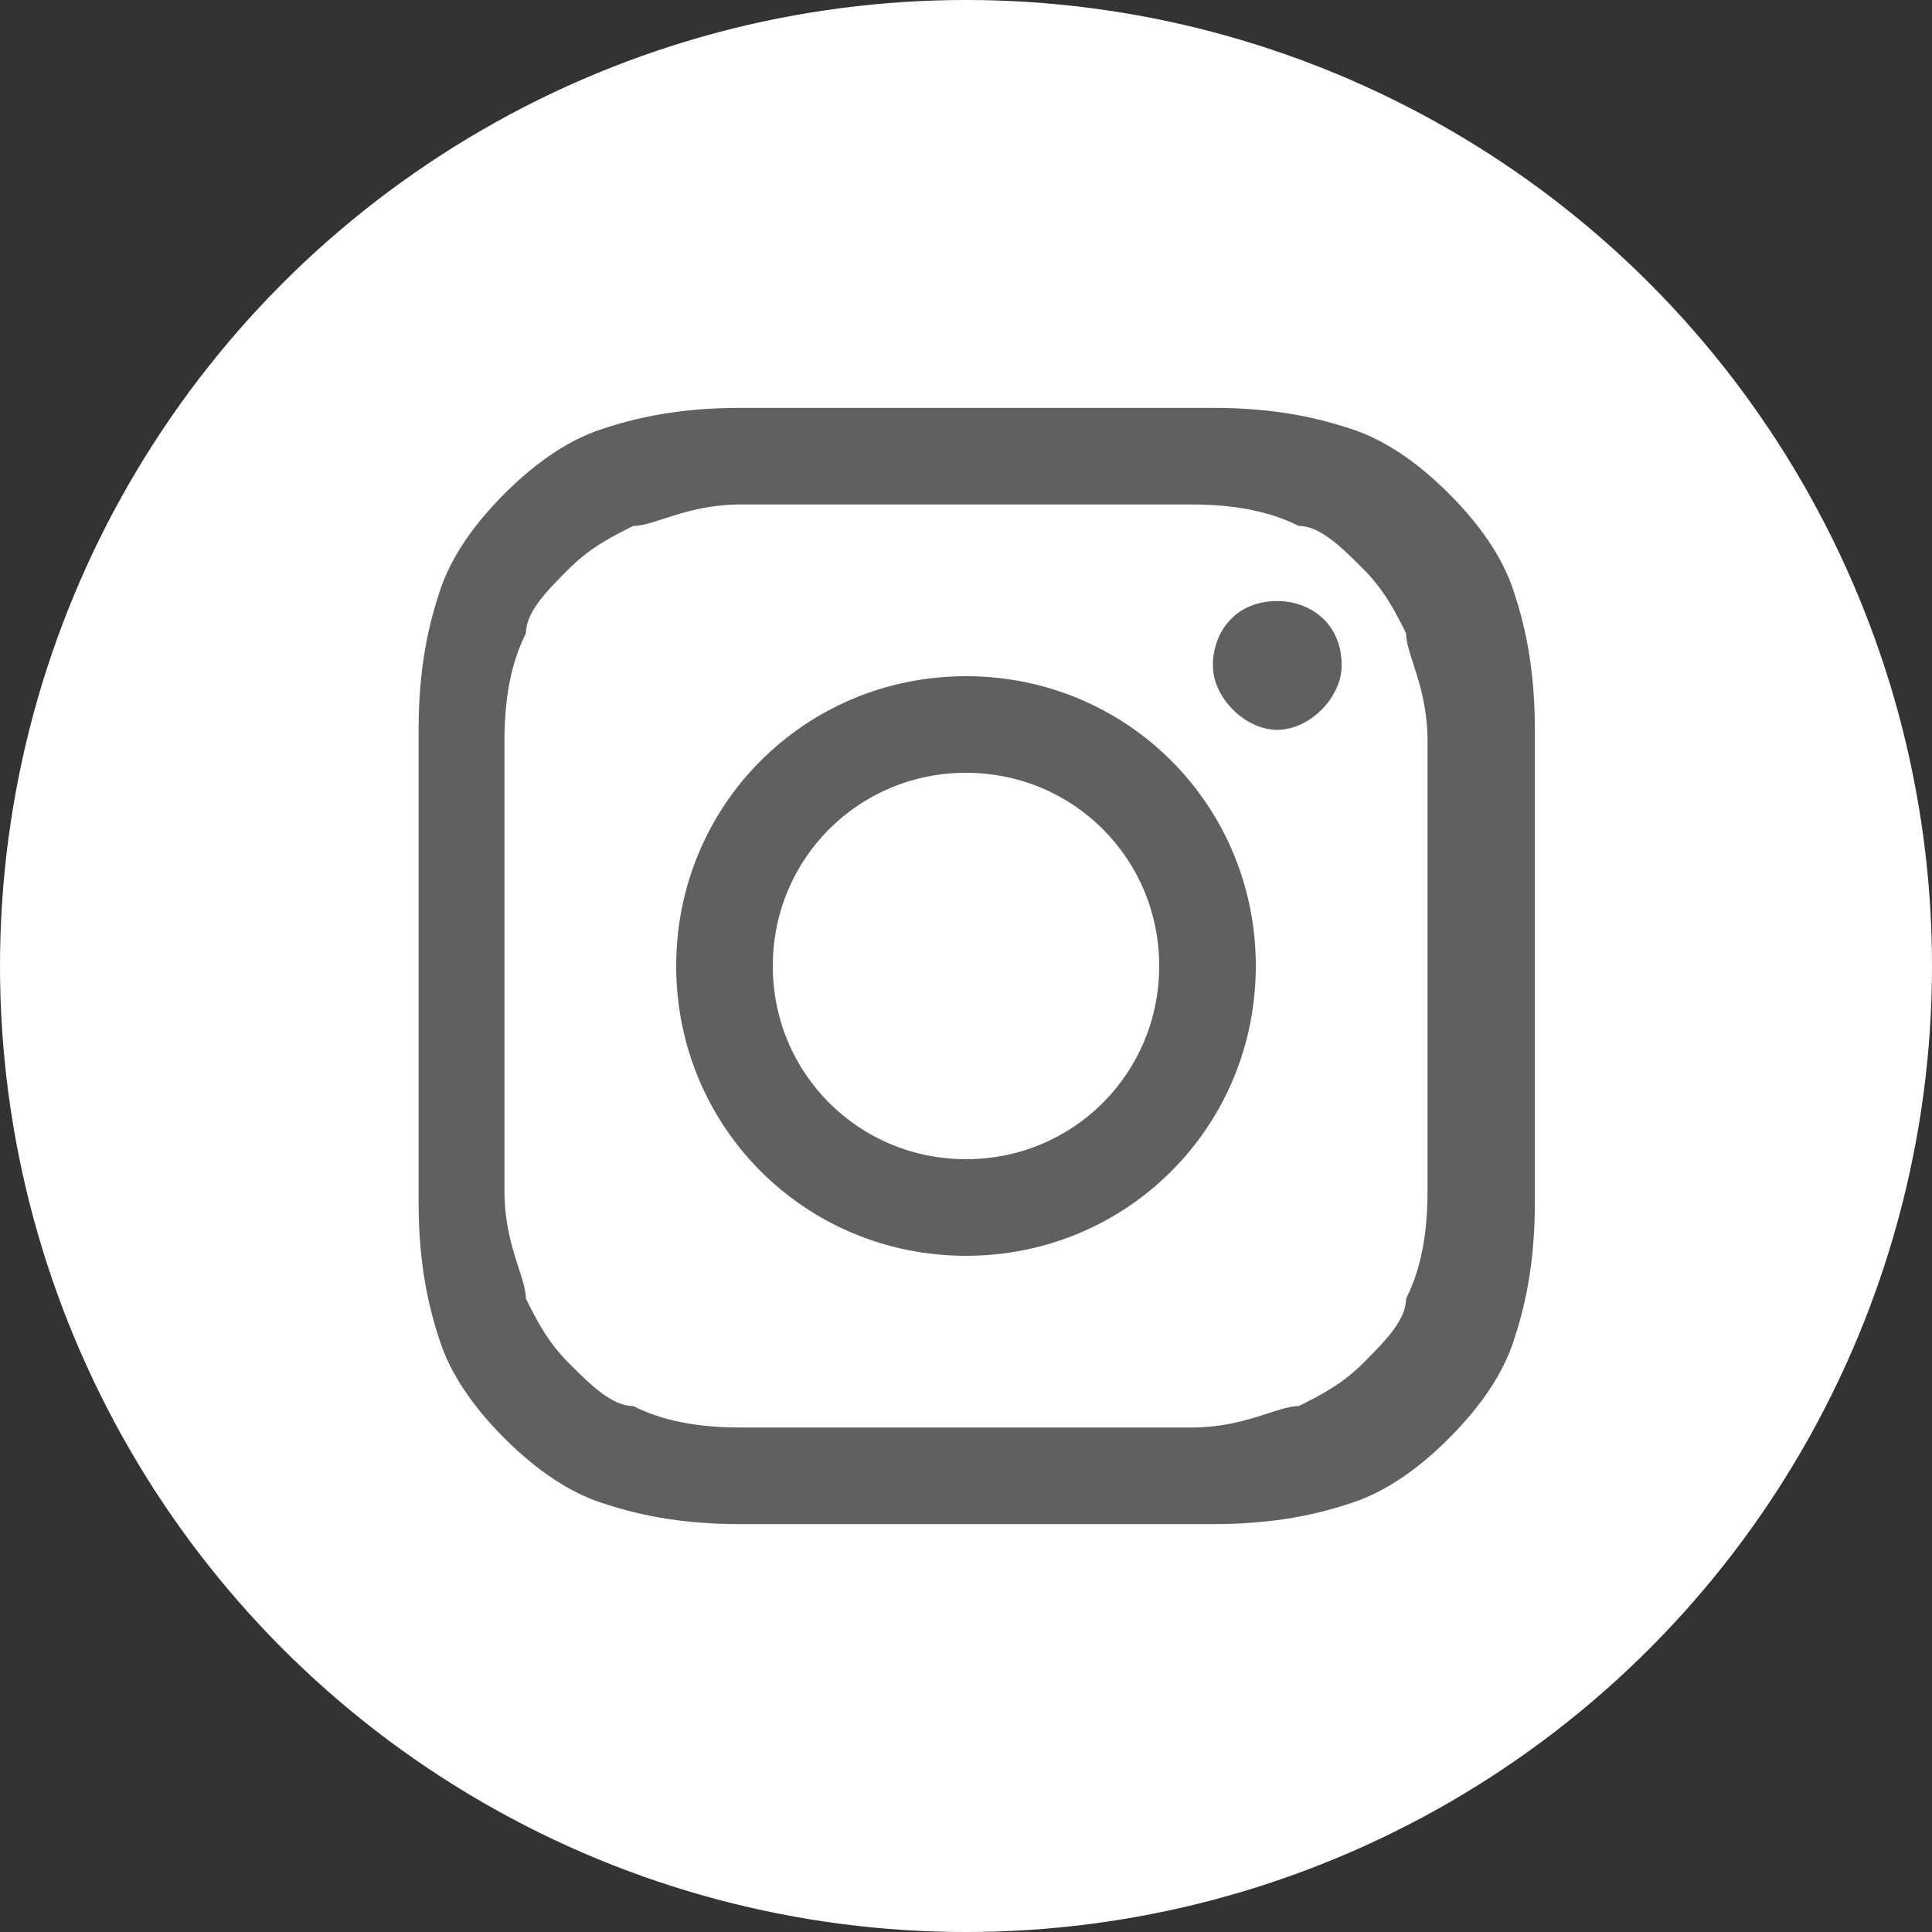
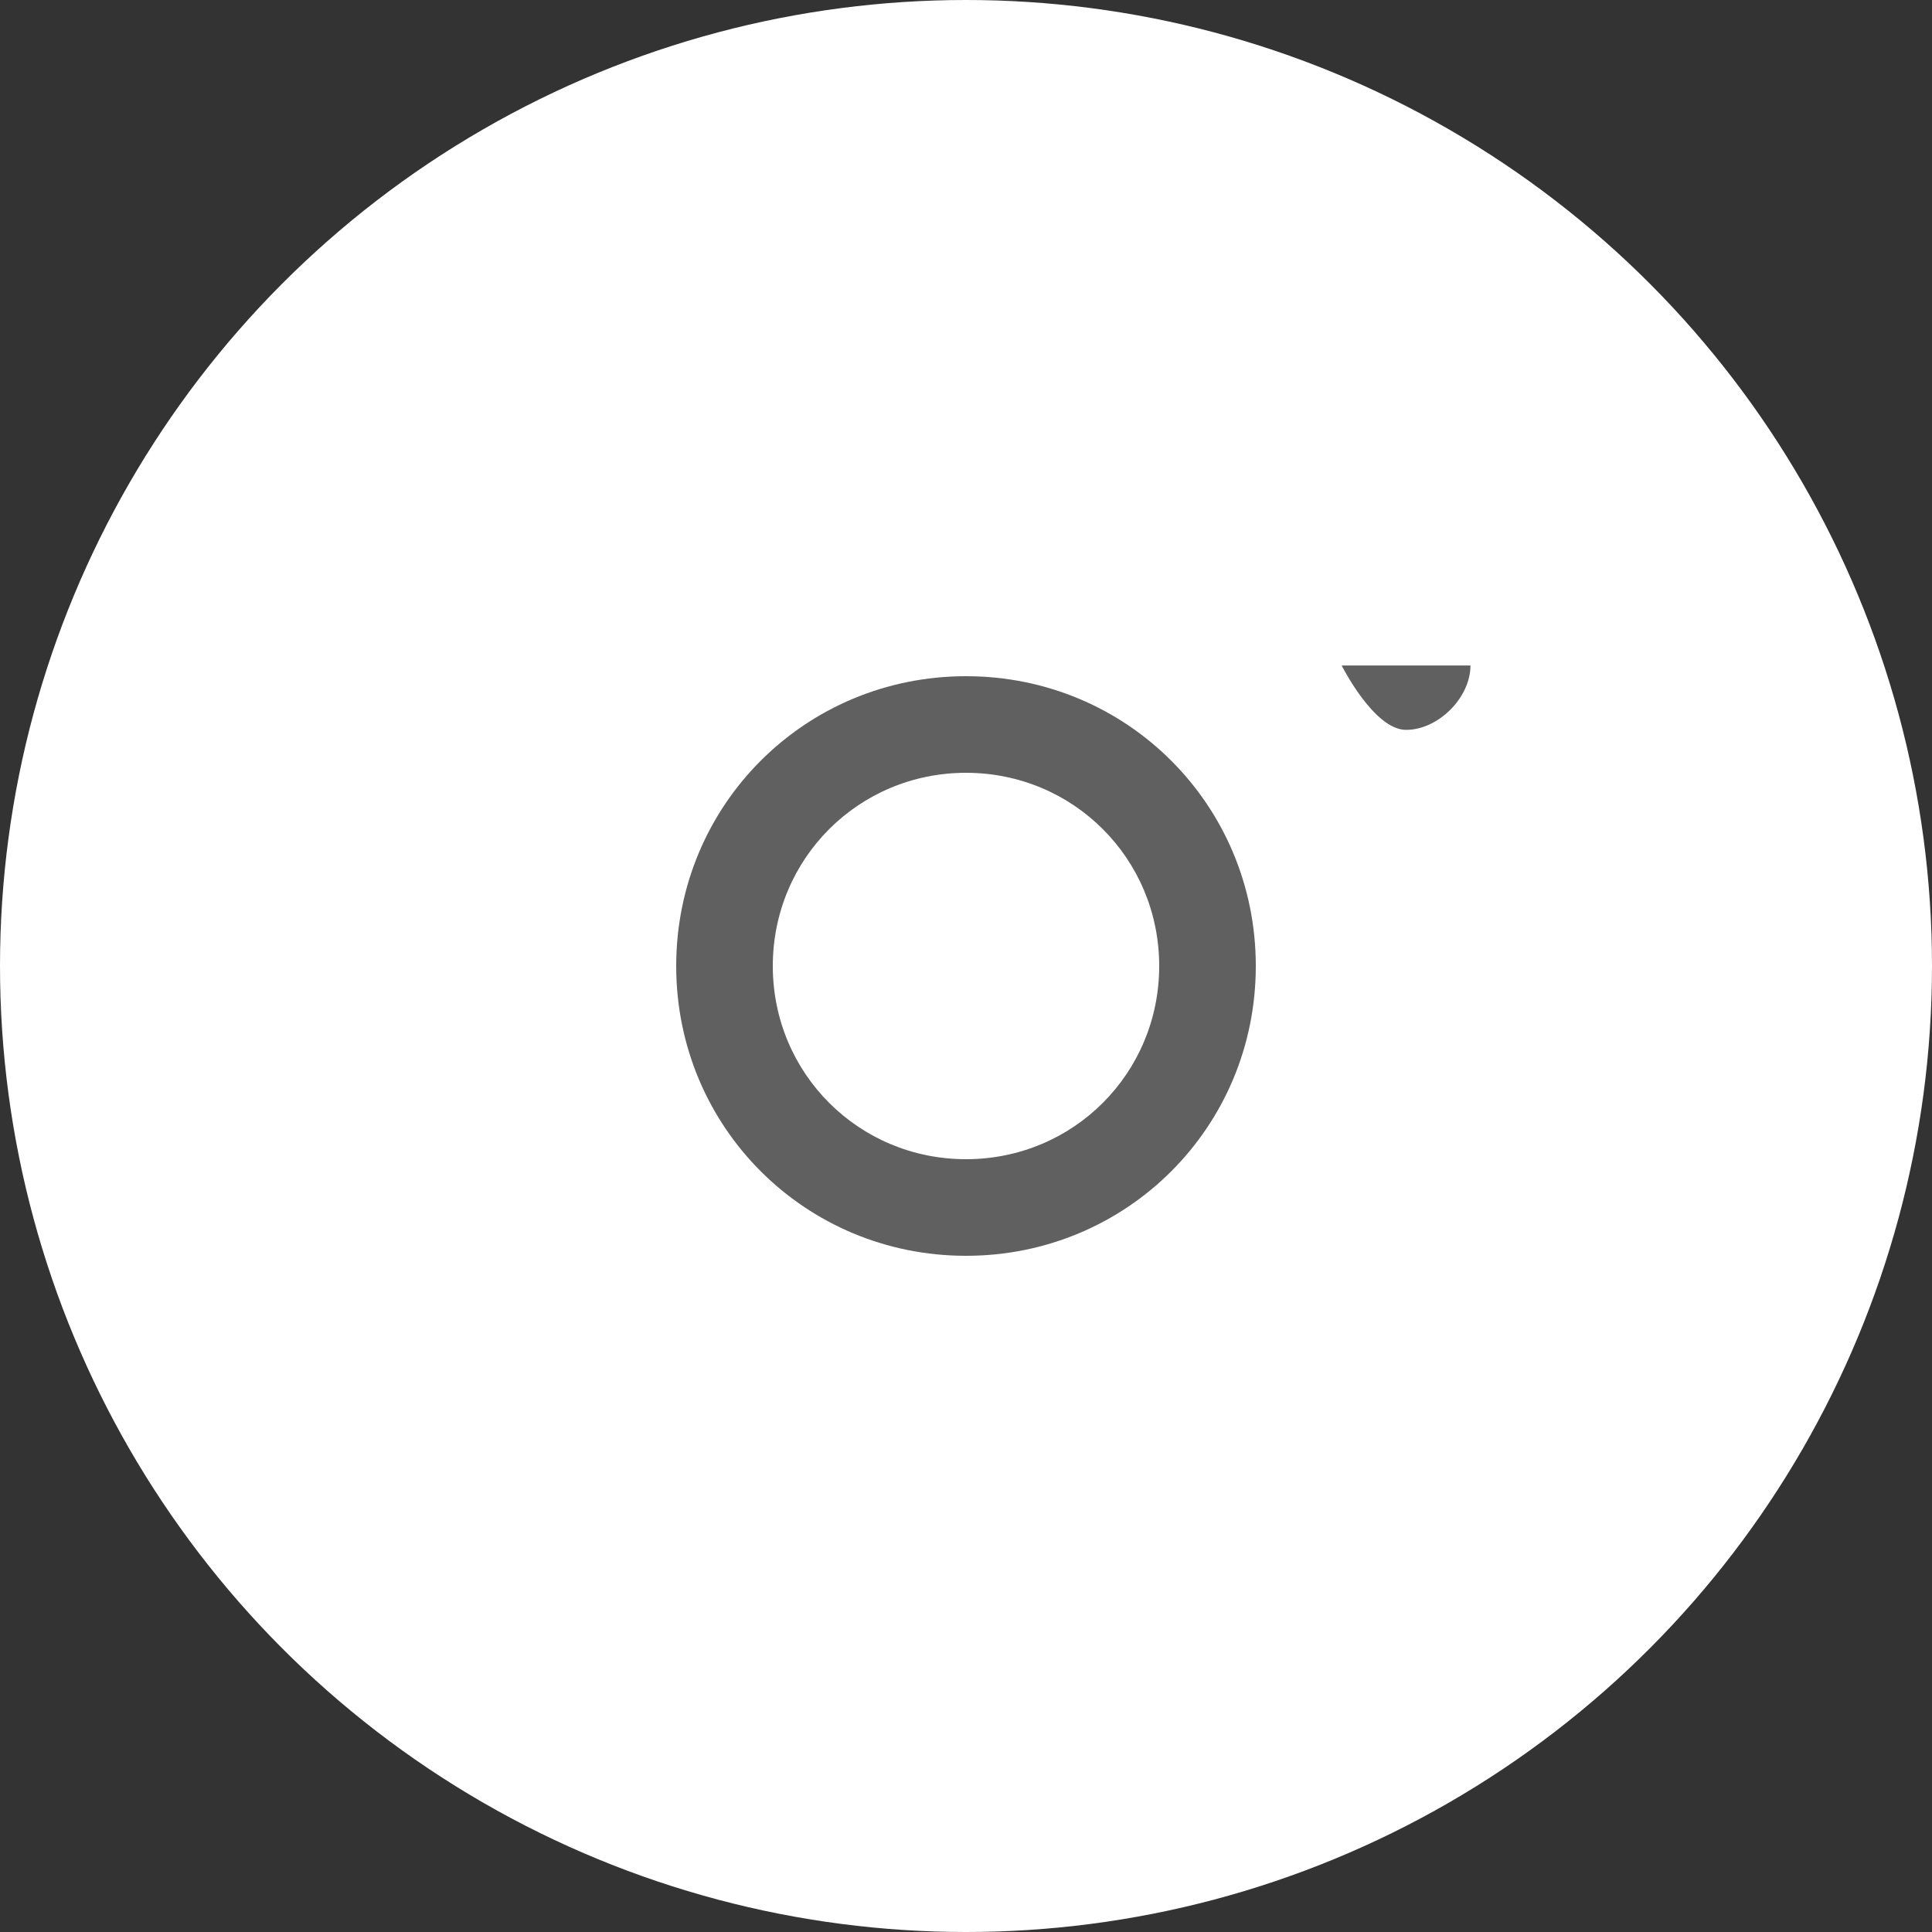
<svg xmlns="http://www.w3.org/2000/svg" id="_圖層_1" data-name="圖層_1" version="1.1" viewBox="0 0 18 18">
  <rect x="0" y="0" width="18" height="18" fill="#333333" stroke="none" />
  <defs>
    <style>
      .st0 {
        fill: #606060;
      }

      .st1 {
        fill: #fff;
      }
    </style>
  </defs>
  <circle class="st1" cx="9" cy="9" r="9" />
  <g>
-     <path class="st0" d="M12.5,6.2c0-.4-.3-.6-.6-.6-.4,0-.6.3-.6.6s.3.6.6.6.6-.3.6-.6" />
-     <path class="st0" d="M13.3,11.1c0,.5-.1.8-.2,1,0,.2-.2.4-.4.6-.2.2-.4.3-.6.4-.2,0-.5.2-1,.2-.6,0-.7,0-2.1,0s-1.6,0-2.1,0c-.5,0-.8-.1-1-.2-.2,0-.4-.2-.6-.4-.2-.2-.3-.4-.4-.6,0-.2-.2-.5-.2-1,0-.6,0-.7,0-2.1s0-1.6,0-2.1c0-.5.1-.8.2-1,0-.2.2-.4.4-.6.2-.2.4-.3.6-.4.2,0,.5-.2,1-.2.6,0,.7,0,2.1,0s1.6,0,2.1,0c.5,0,.8.1,1,.2.2,0,.4.2.6.4.2.2.3.4.4.6,0,.2.2.5.2,1,0,.6,0,.7,0,2.1s0,1.6,0,2.1h0ZM14.3,6.8c0-.6-.1-1-.2-1.3-.1-.3-.3-.6-.6-.9-.3-.3-.6-.5-.9-.6-.3-.1-.7-.2-1.3-.2-.6,0-.7,0-2.2,0s-1.6,0-2.2,0c-.6,0-1,.1-1.3.2-.3.1-.6.3-.9.6-.3.3-.5.6-.6.9-.1.3-.2.7-.2,1.3,0,.6,0,.7,0,2.2s0,1.6,0,2.2c0,.6.1,1,.2,1.3.1.3.3.6.6.9.3.3.6.5.9.6.3.1.7.2,1.3.2.6,0,.7,0,2.2,0s1.6,0,2.2,0,1-.1,1.3-.2c.3-.1.6-.3.9-.6.3-.3.5-.6.6-.9.1-.3.2-.7.2-1.3,0-.6,0-.7,0-2.2s0-1.6,0-2.2h0Z" />
+     <path class="st0" d="M12.5,6.2s.3.6.6.6.6-.3.6-.6" />
    <path class="st0" d="M9,10.8c-1,0-1.8-.8-1.8-1.8s.8-1.8,1.8-1.8,1.8.8,1.8,1.8-.8,1.8-1.8,1.8ZM9,6.3c-1.5,0-2.7,1.2-2.7,2.7s1.2,2.7,2.7,2.7,2.7-1.2,2.7-2.7-1.2-2.7-2.7-2.7Z" />
  </g>
</svg>